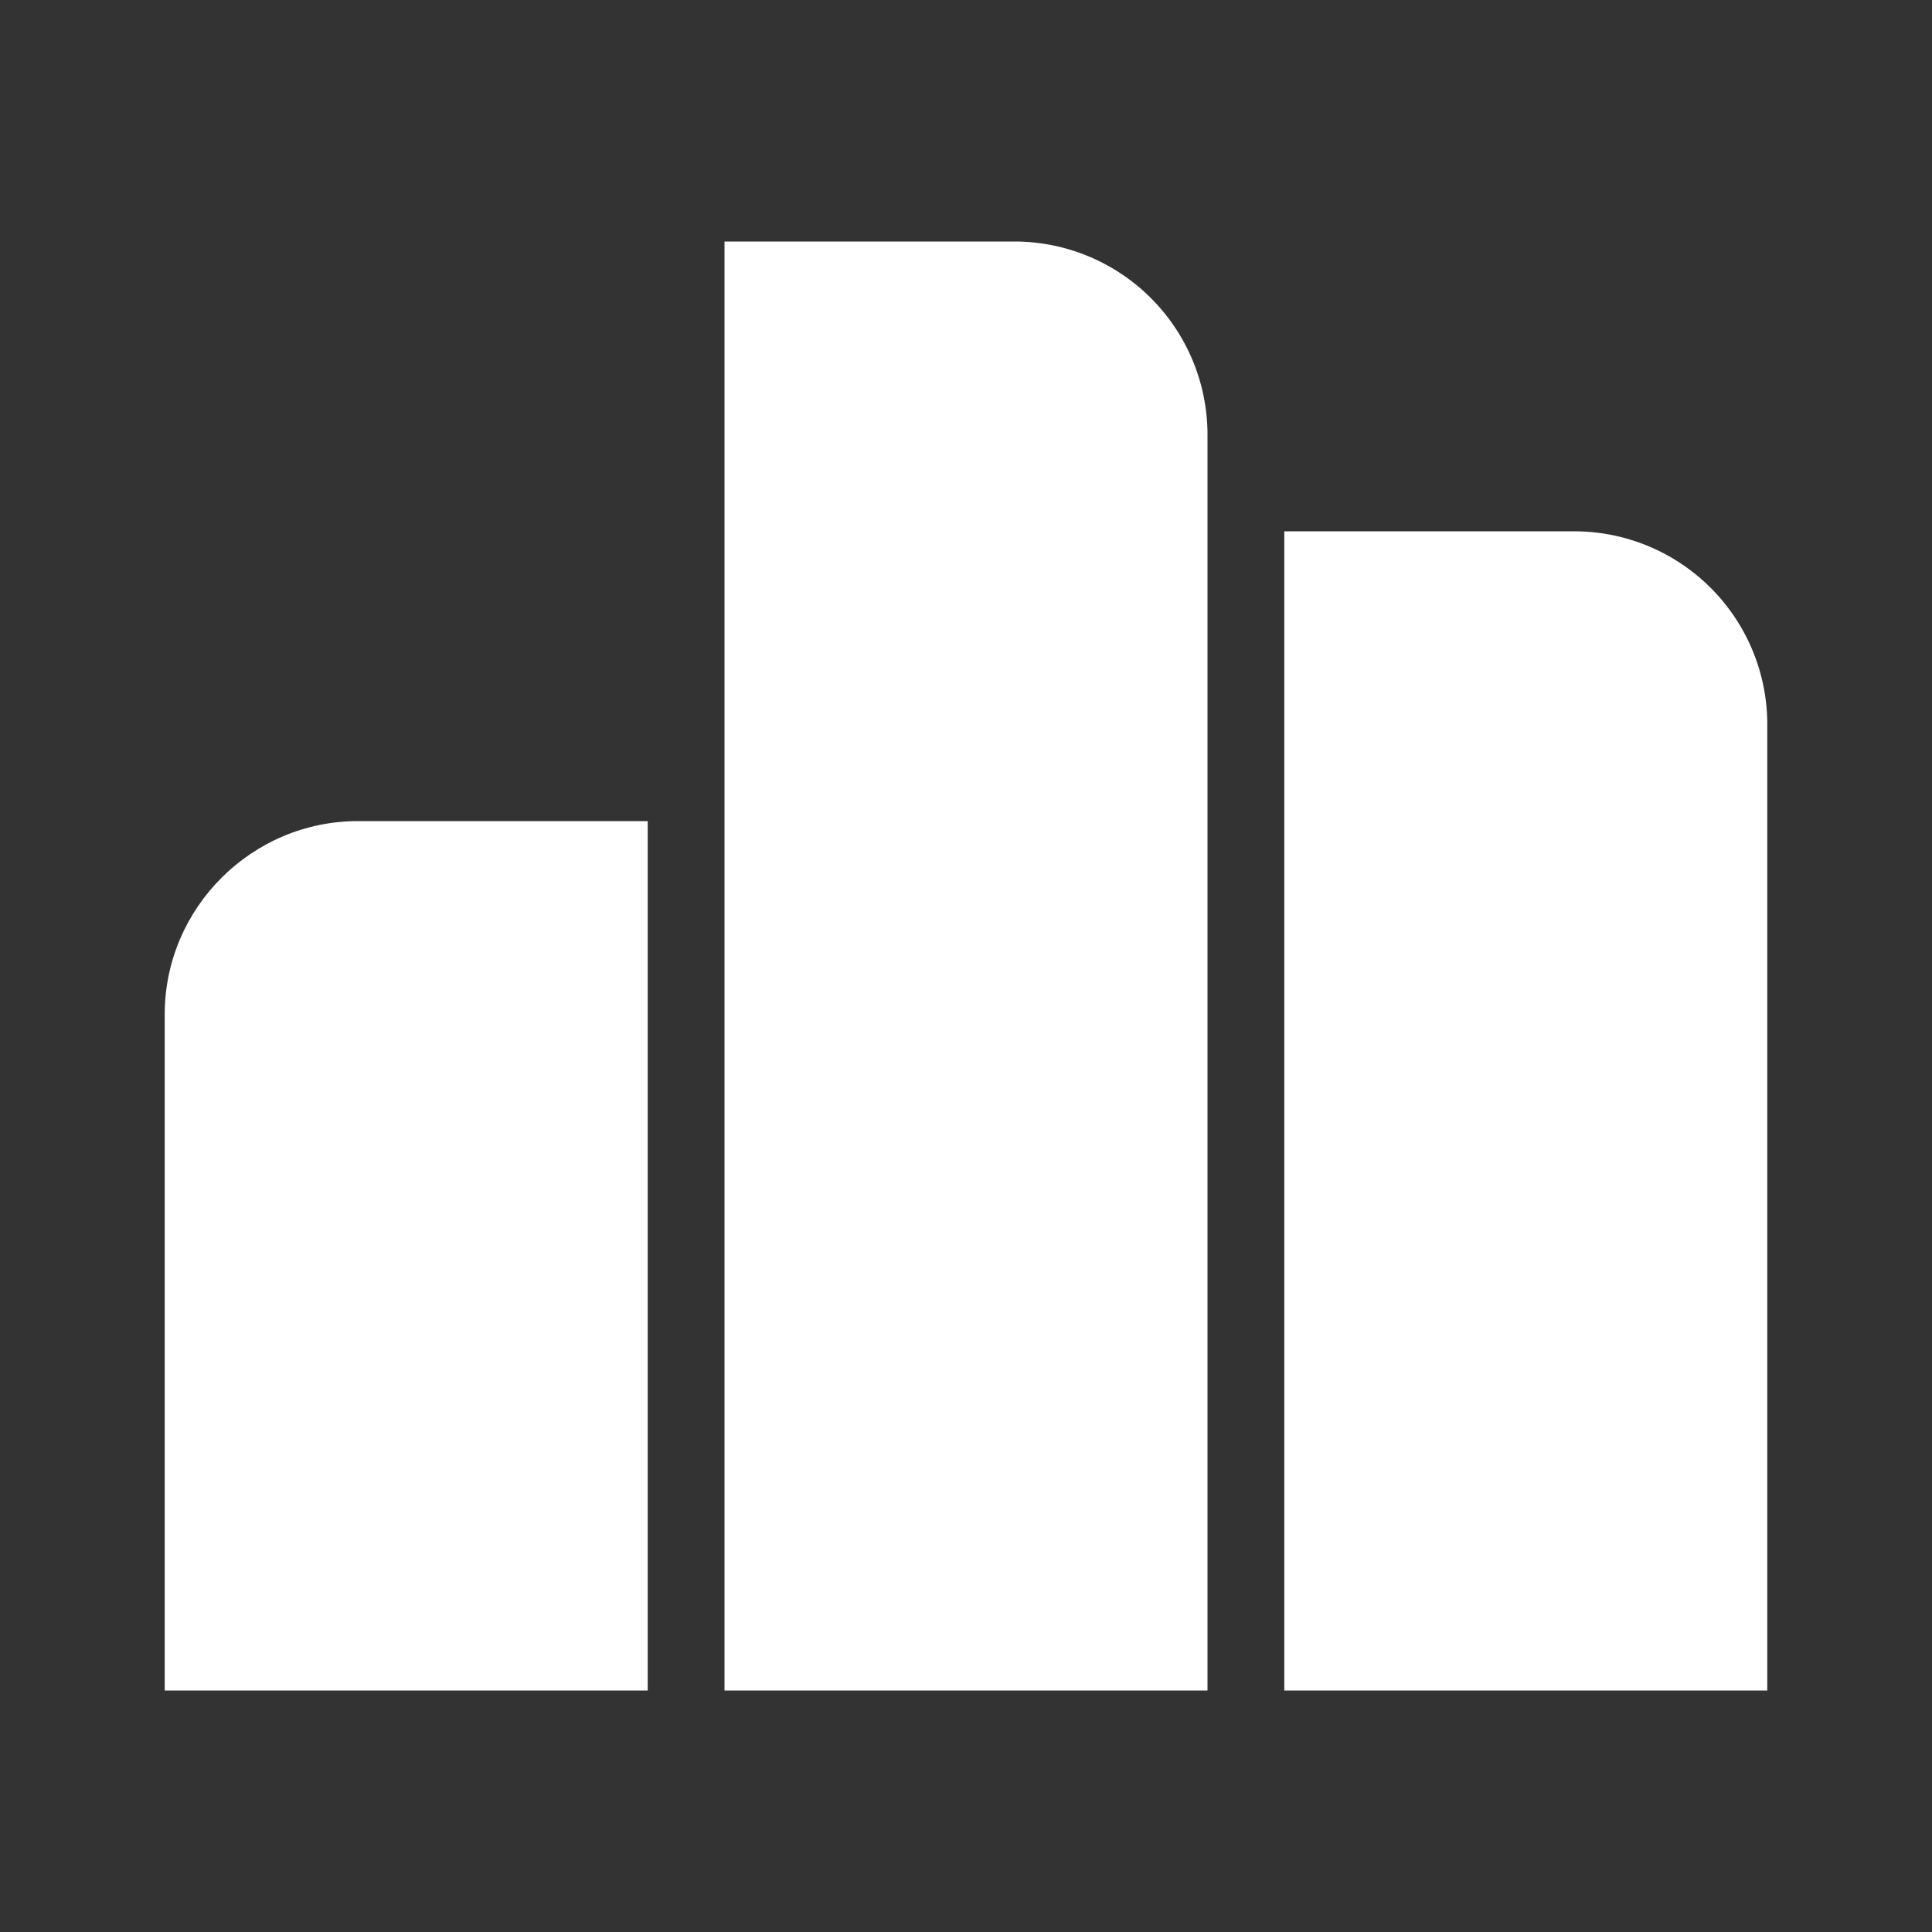
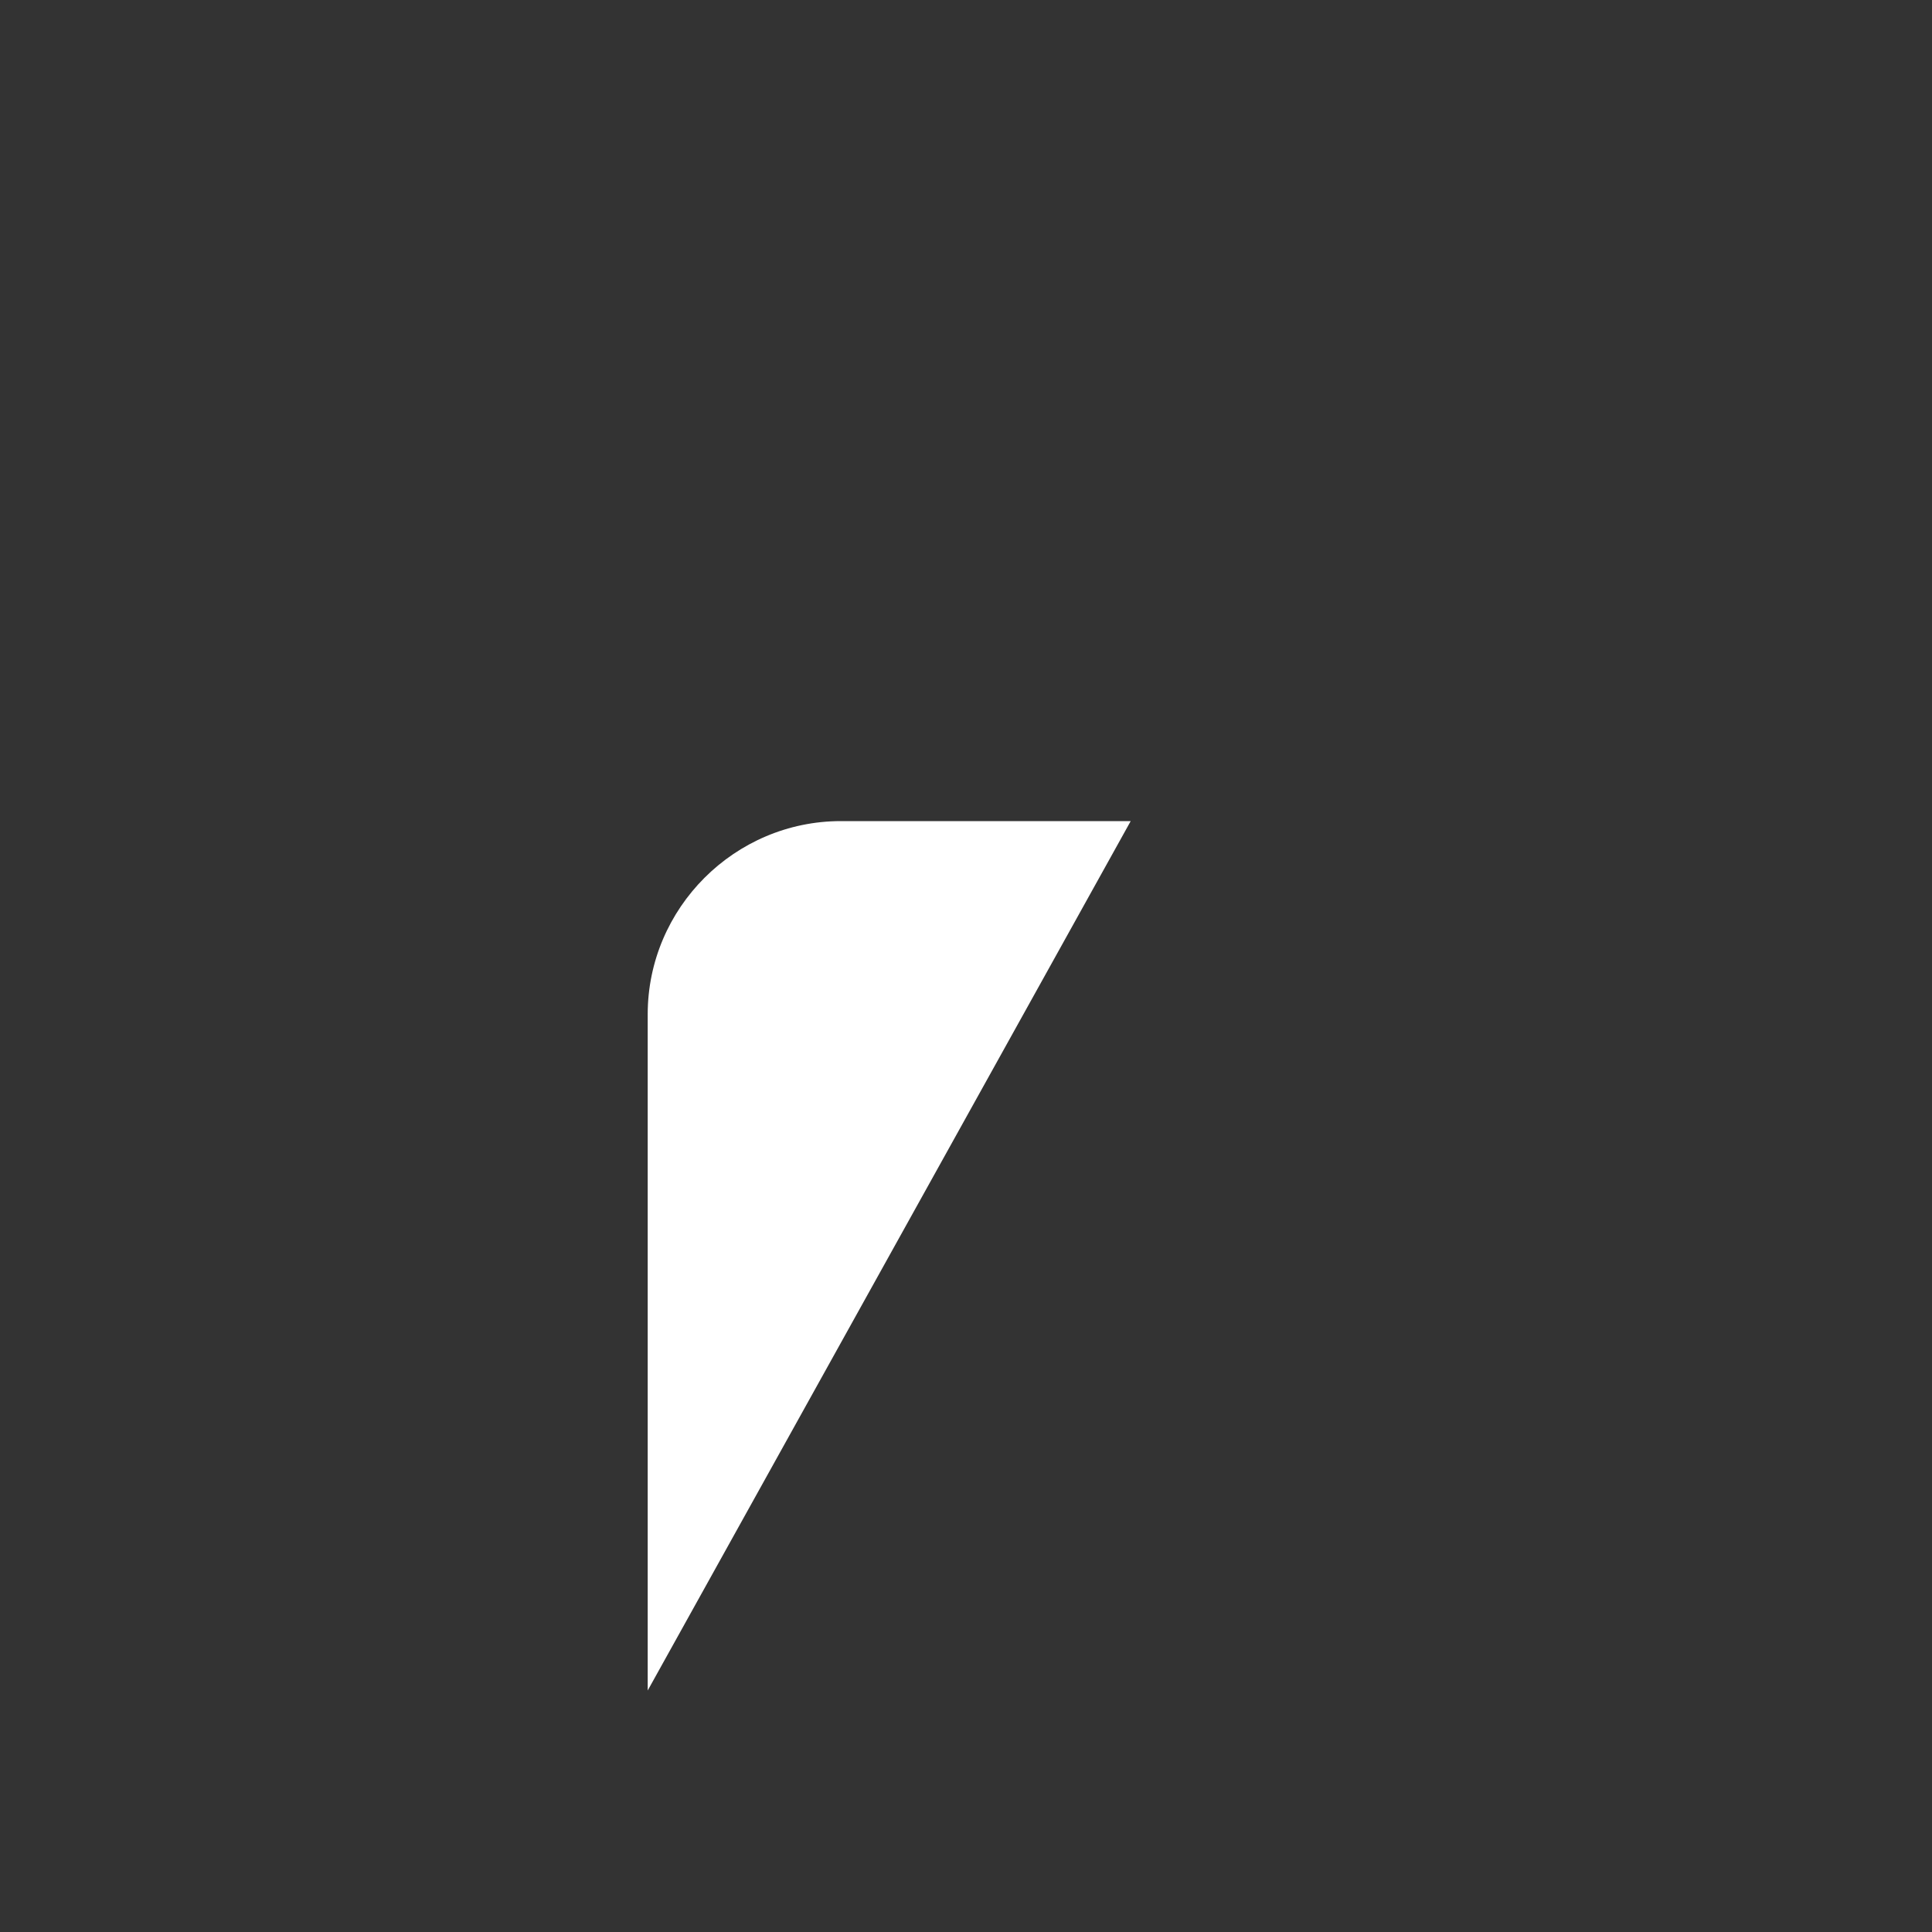
<svg xmlns="http://www.w3.org/2000/svg" viewBox="0 0 1000 1000">
  <rect x="0" y="0" width="1000" height="1000" fill="#333333" stroke="none" />
  <g id="af7c5230-2d3d-47bc-b2f4-b23e9cb80502" data-name="logo-white">
-     <path d="M914.75,875h-250V275h150a100,100,0,0,1,100,100Z" style="fill:#fff" />
-     <path d="M625,875H375V125H525A100,100,0,0,1,625,225Z" style="fill:#fff" />
-     <path d="M335.25,875h-250V525c0-55,45-100,100-100h150Z" style="fill:#fff" />
+     <path d="M335.25,875V525c0-55,45-100,100-100h150Z" style="fill:#fff" />
  </g>
</svg>